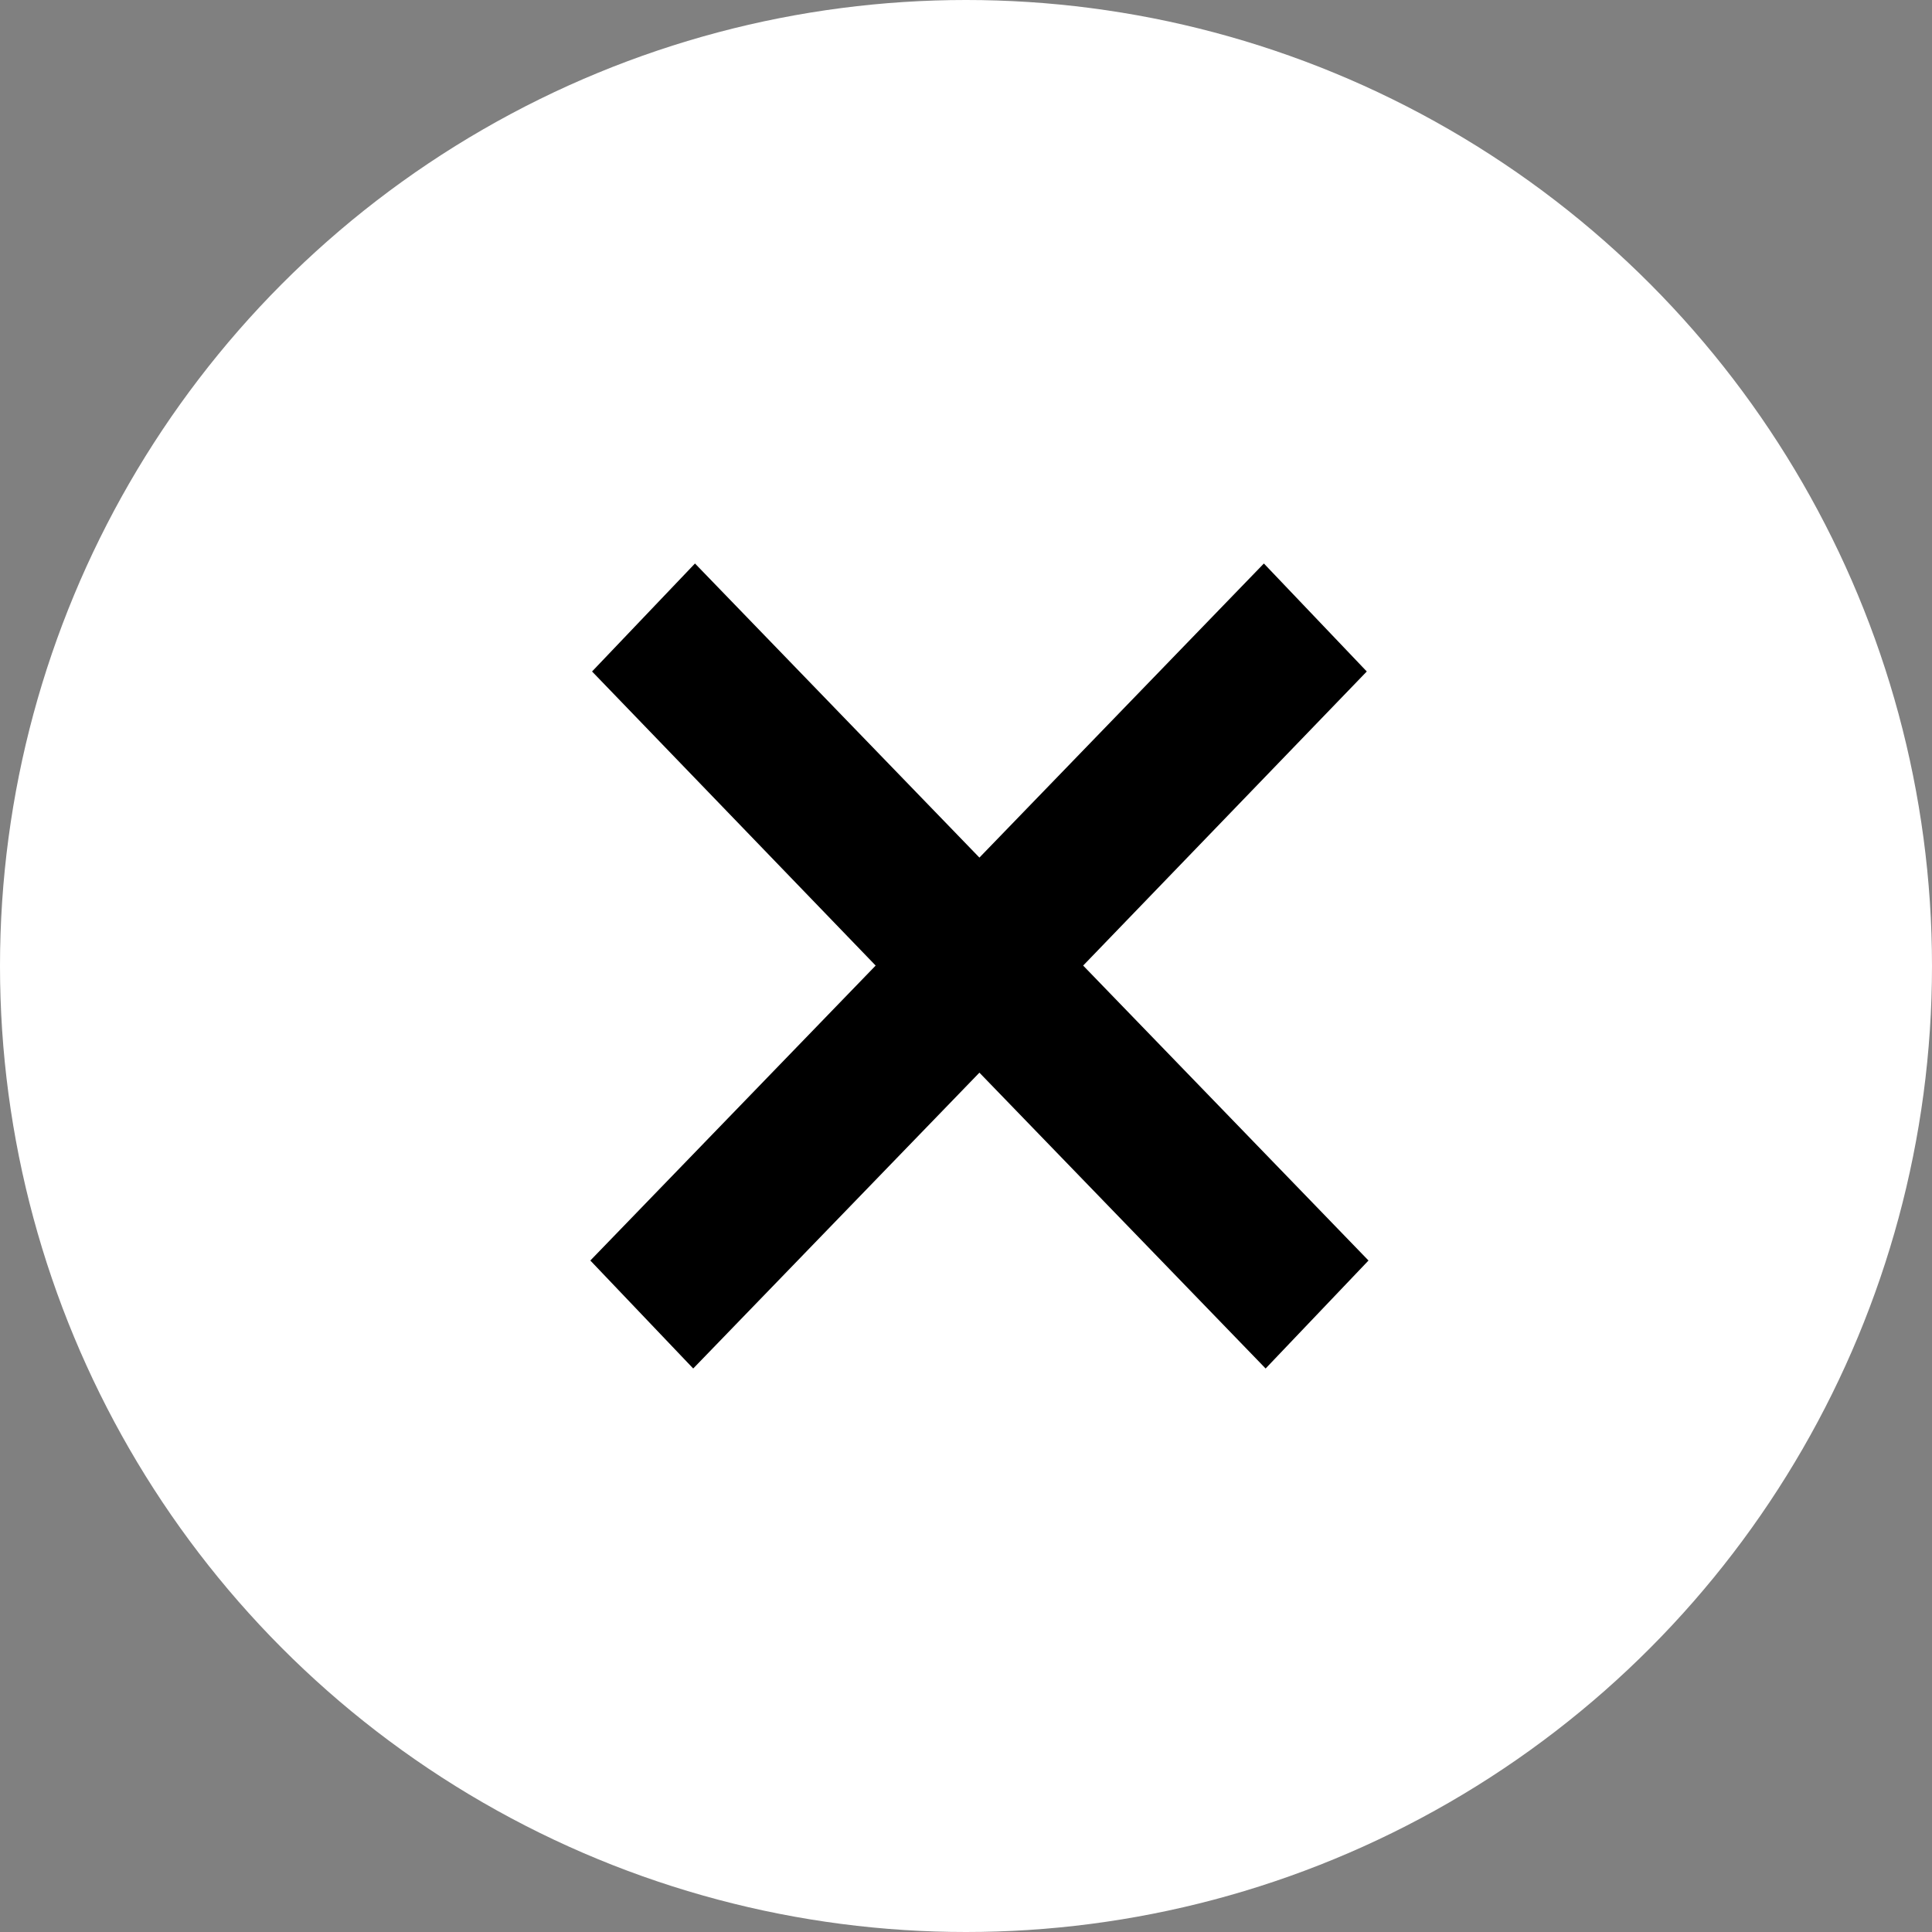
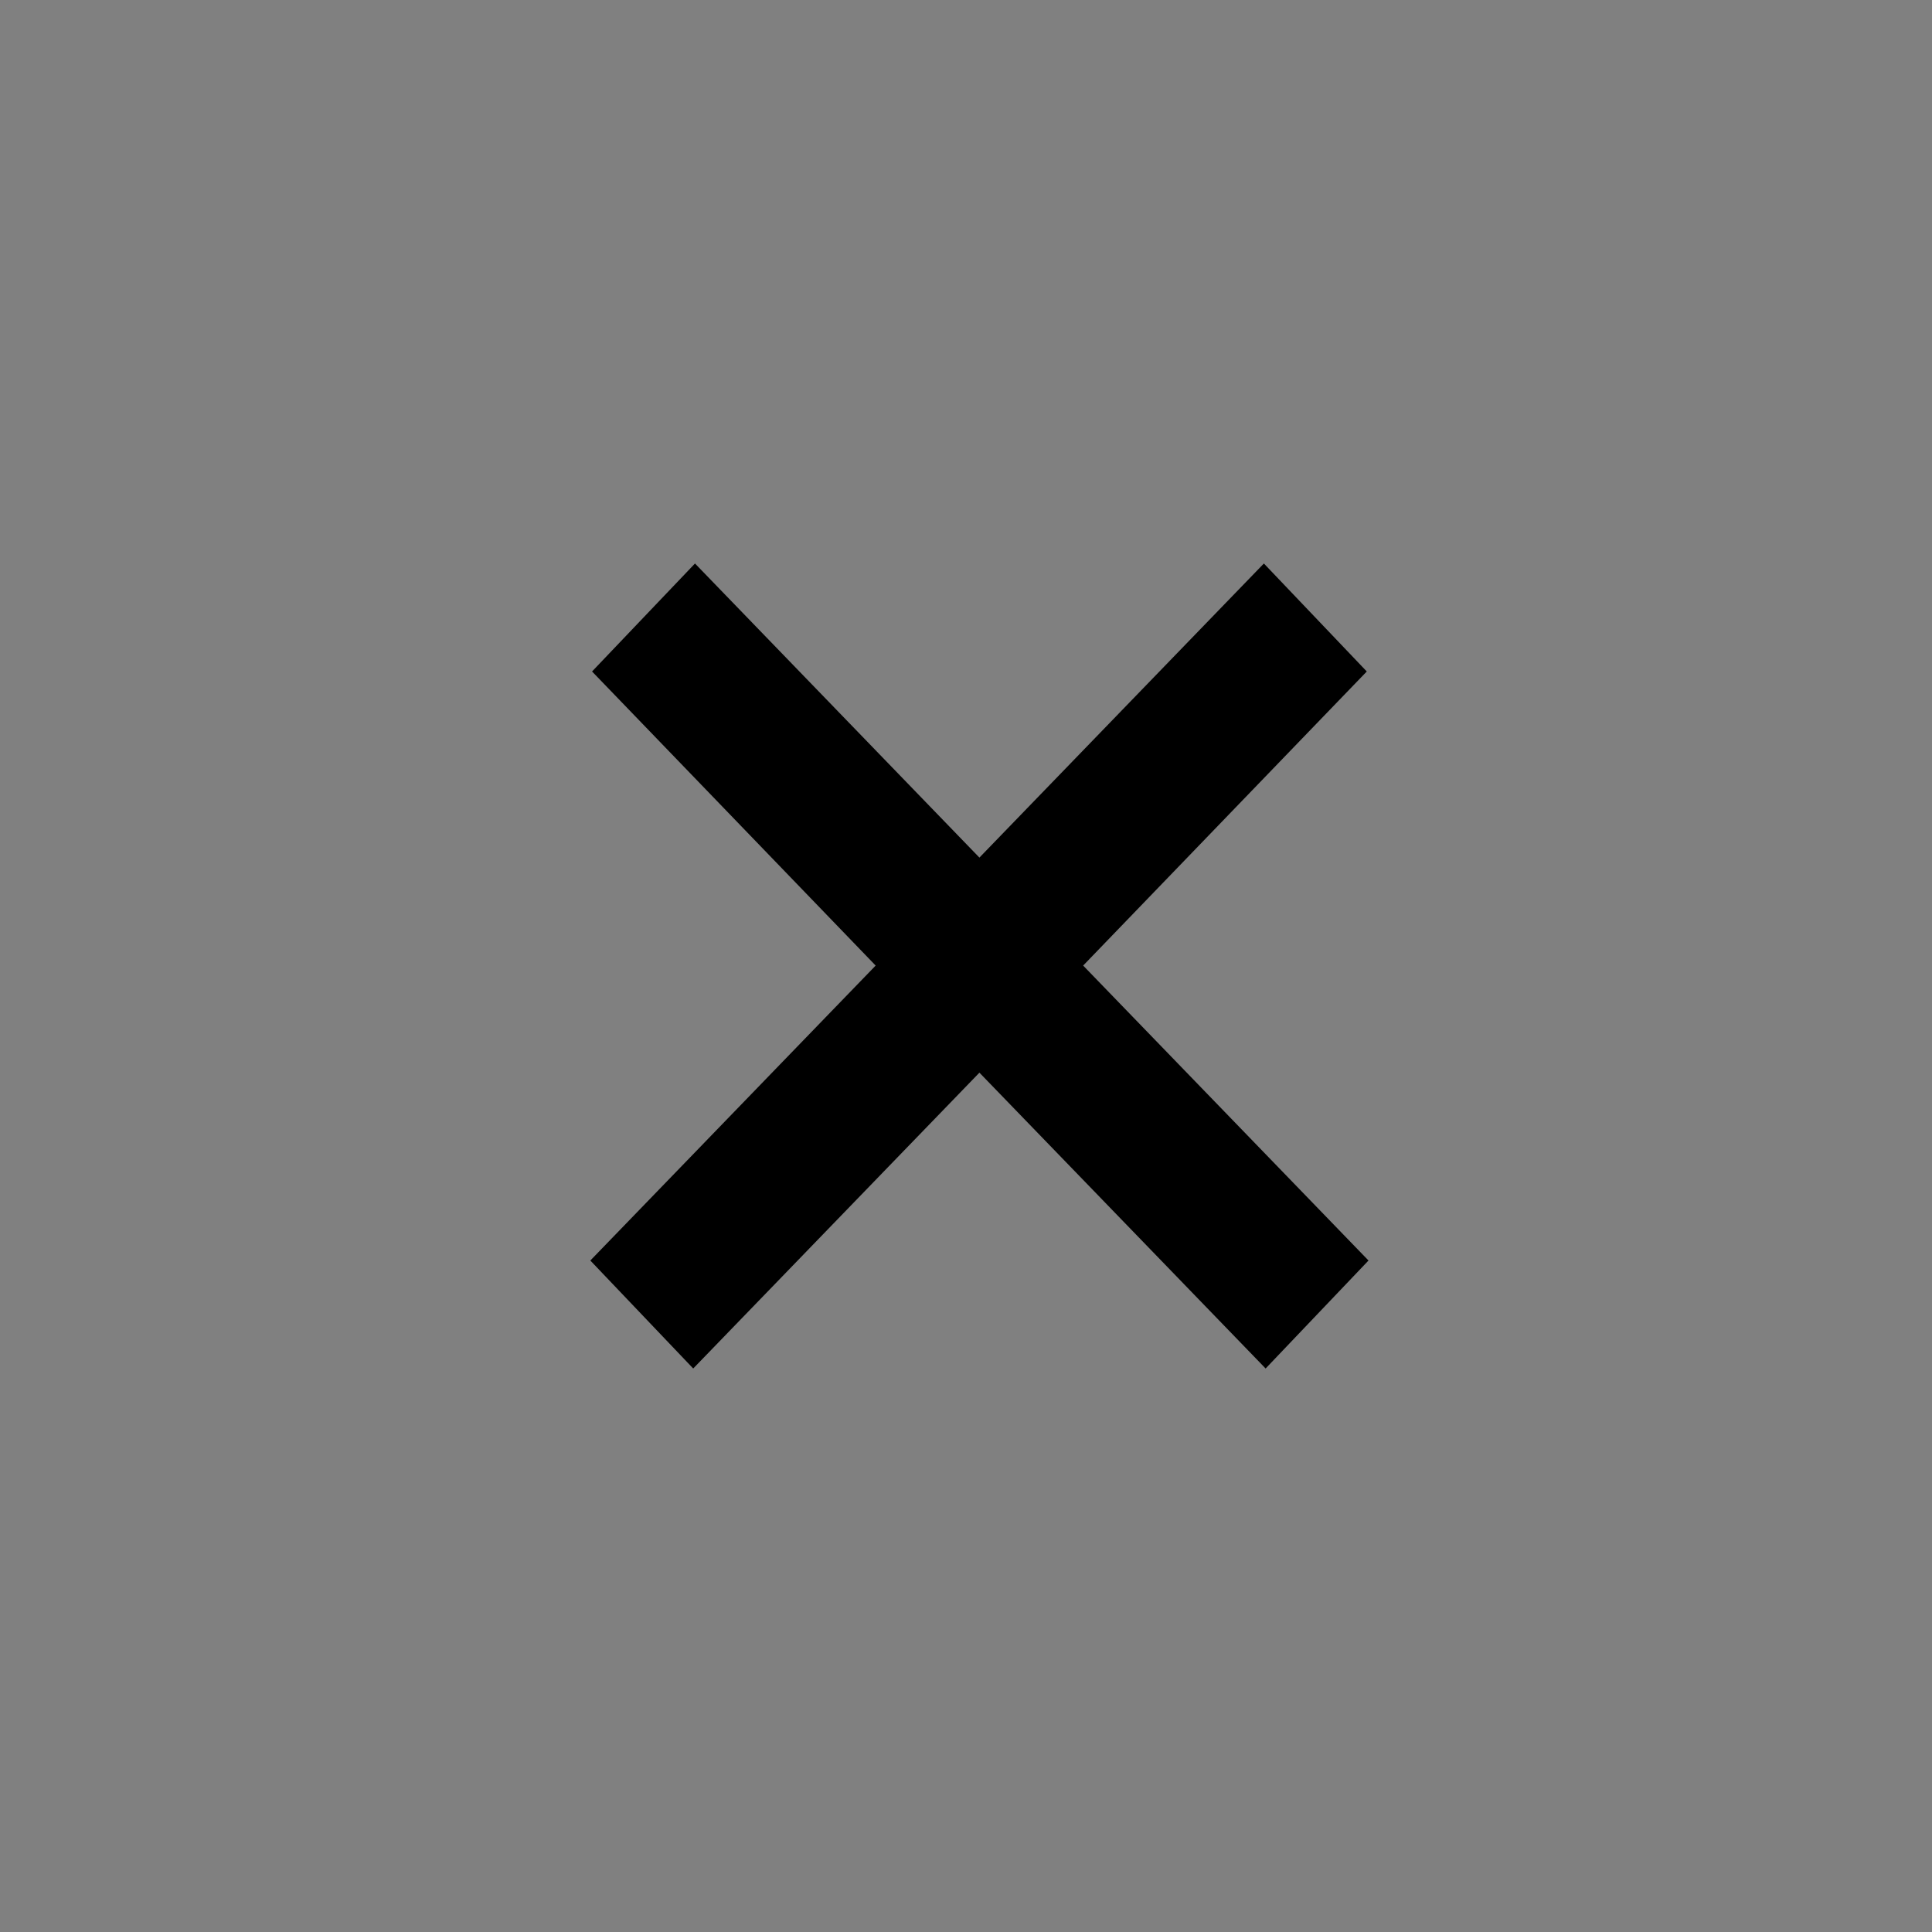
<svg xmlns="http://www.w3.org/2000/svg" width="72" height="72" fill="none">
  <rect width="100%" height="100%" fill="#808080" stroke="none" />
-   <circle cx="36" cy="36" r="36" fill="#fff" />
-   <path d="M22 46.976l10.633-10.992-10.569-10.96L25.9 21 36.5 31.96 47.101 21l3.835 4.024-10.57 10.96L51 46.976 47.166 51 36.5 39.975 25.834 51 22 46.976z" fill="#000" />
+   <path d="M22 46.976l10.633-10.992-10.569-10.96L25.9 21 36.5 31.96 47.101 21l3.835 4.024-10.57 10.96L51 46.976 47.166 51 36.5 39.975 25.834 51 22 46.976" fill="#000" />
</svg>